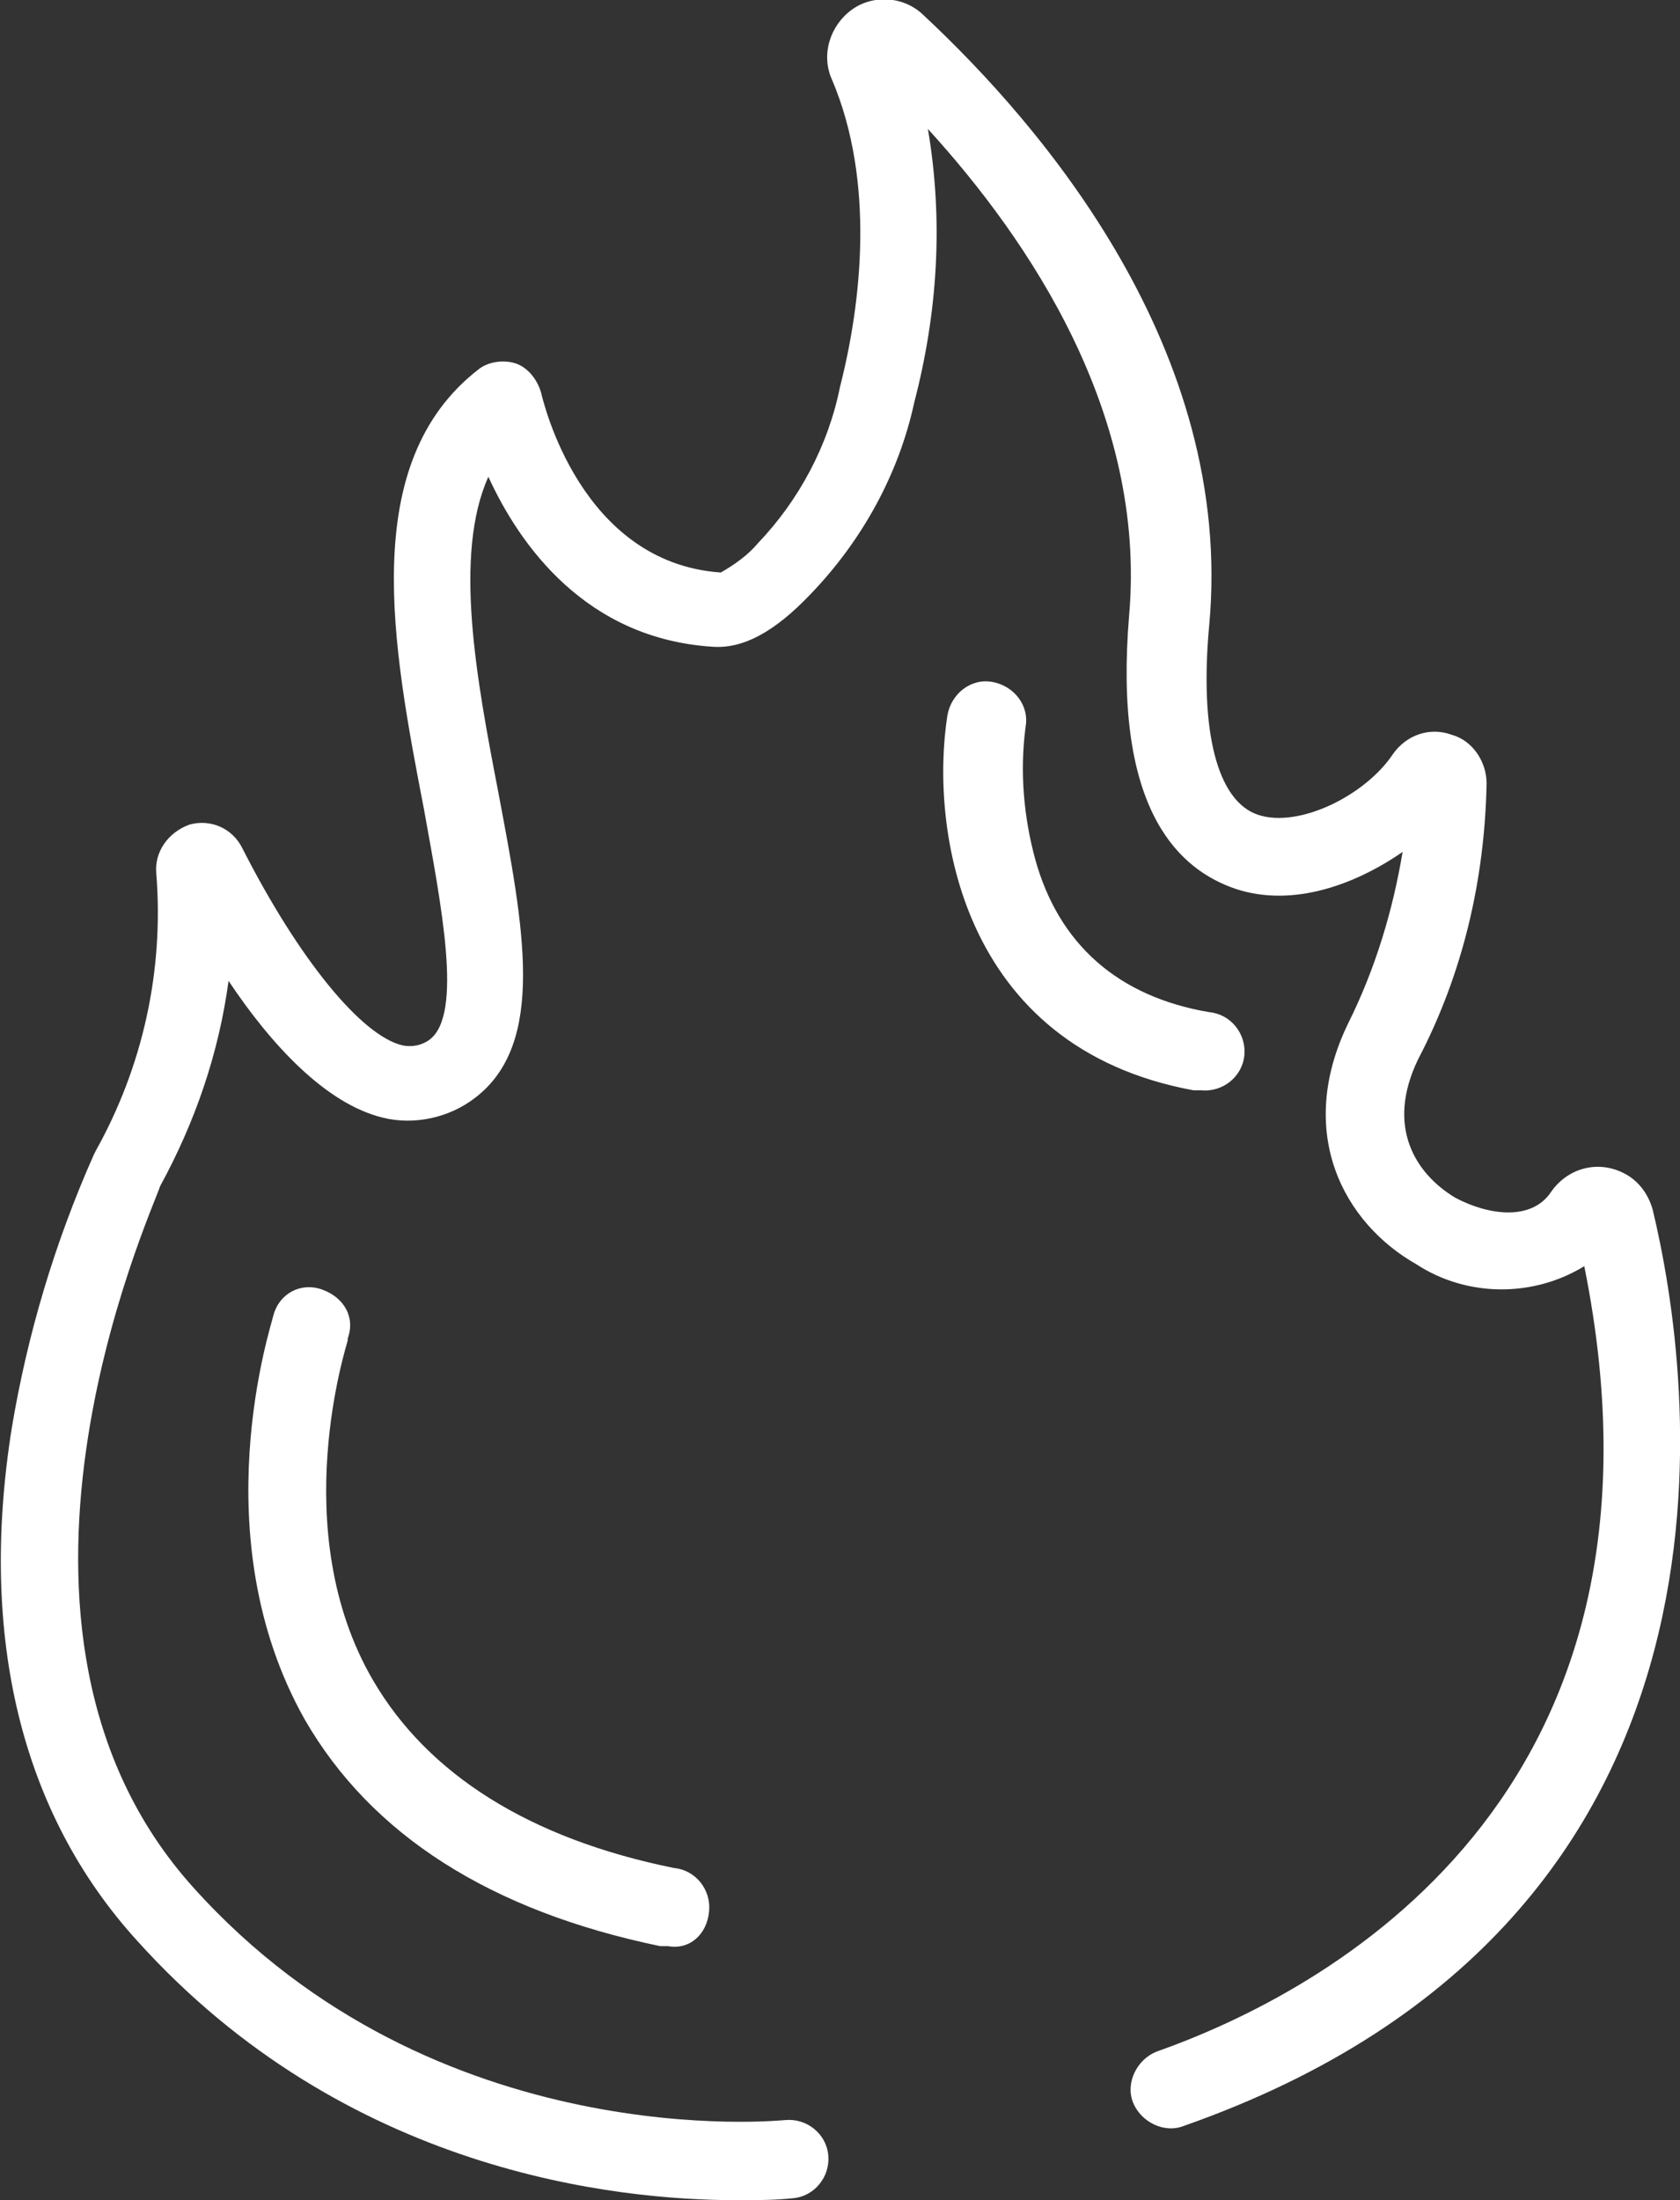
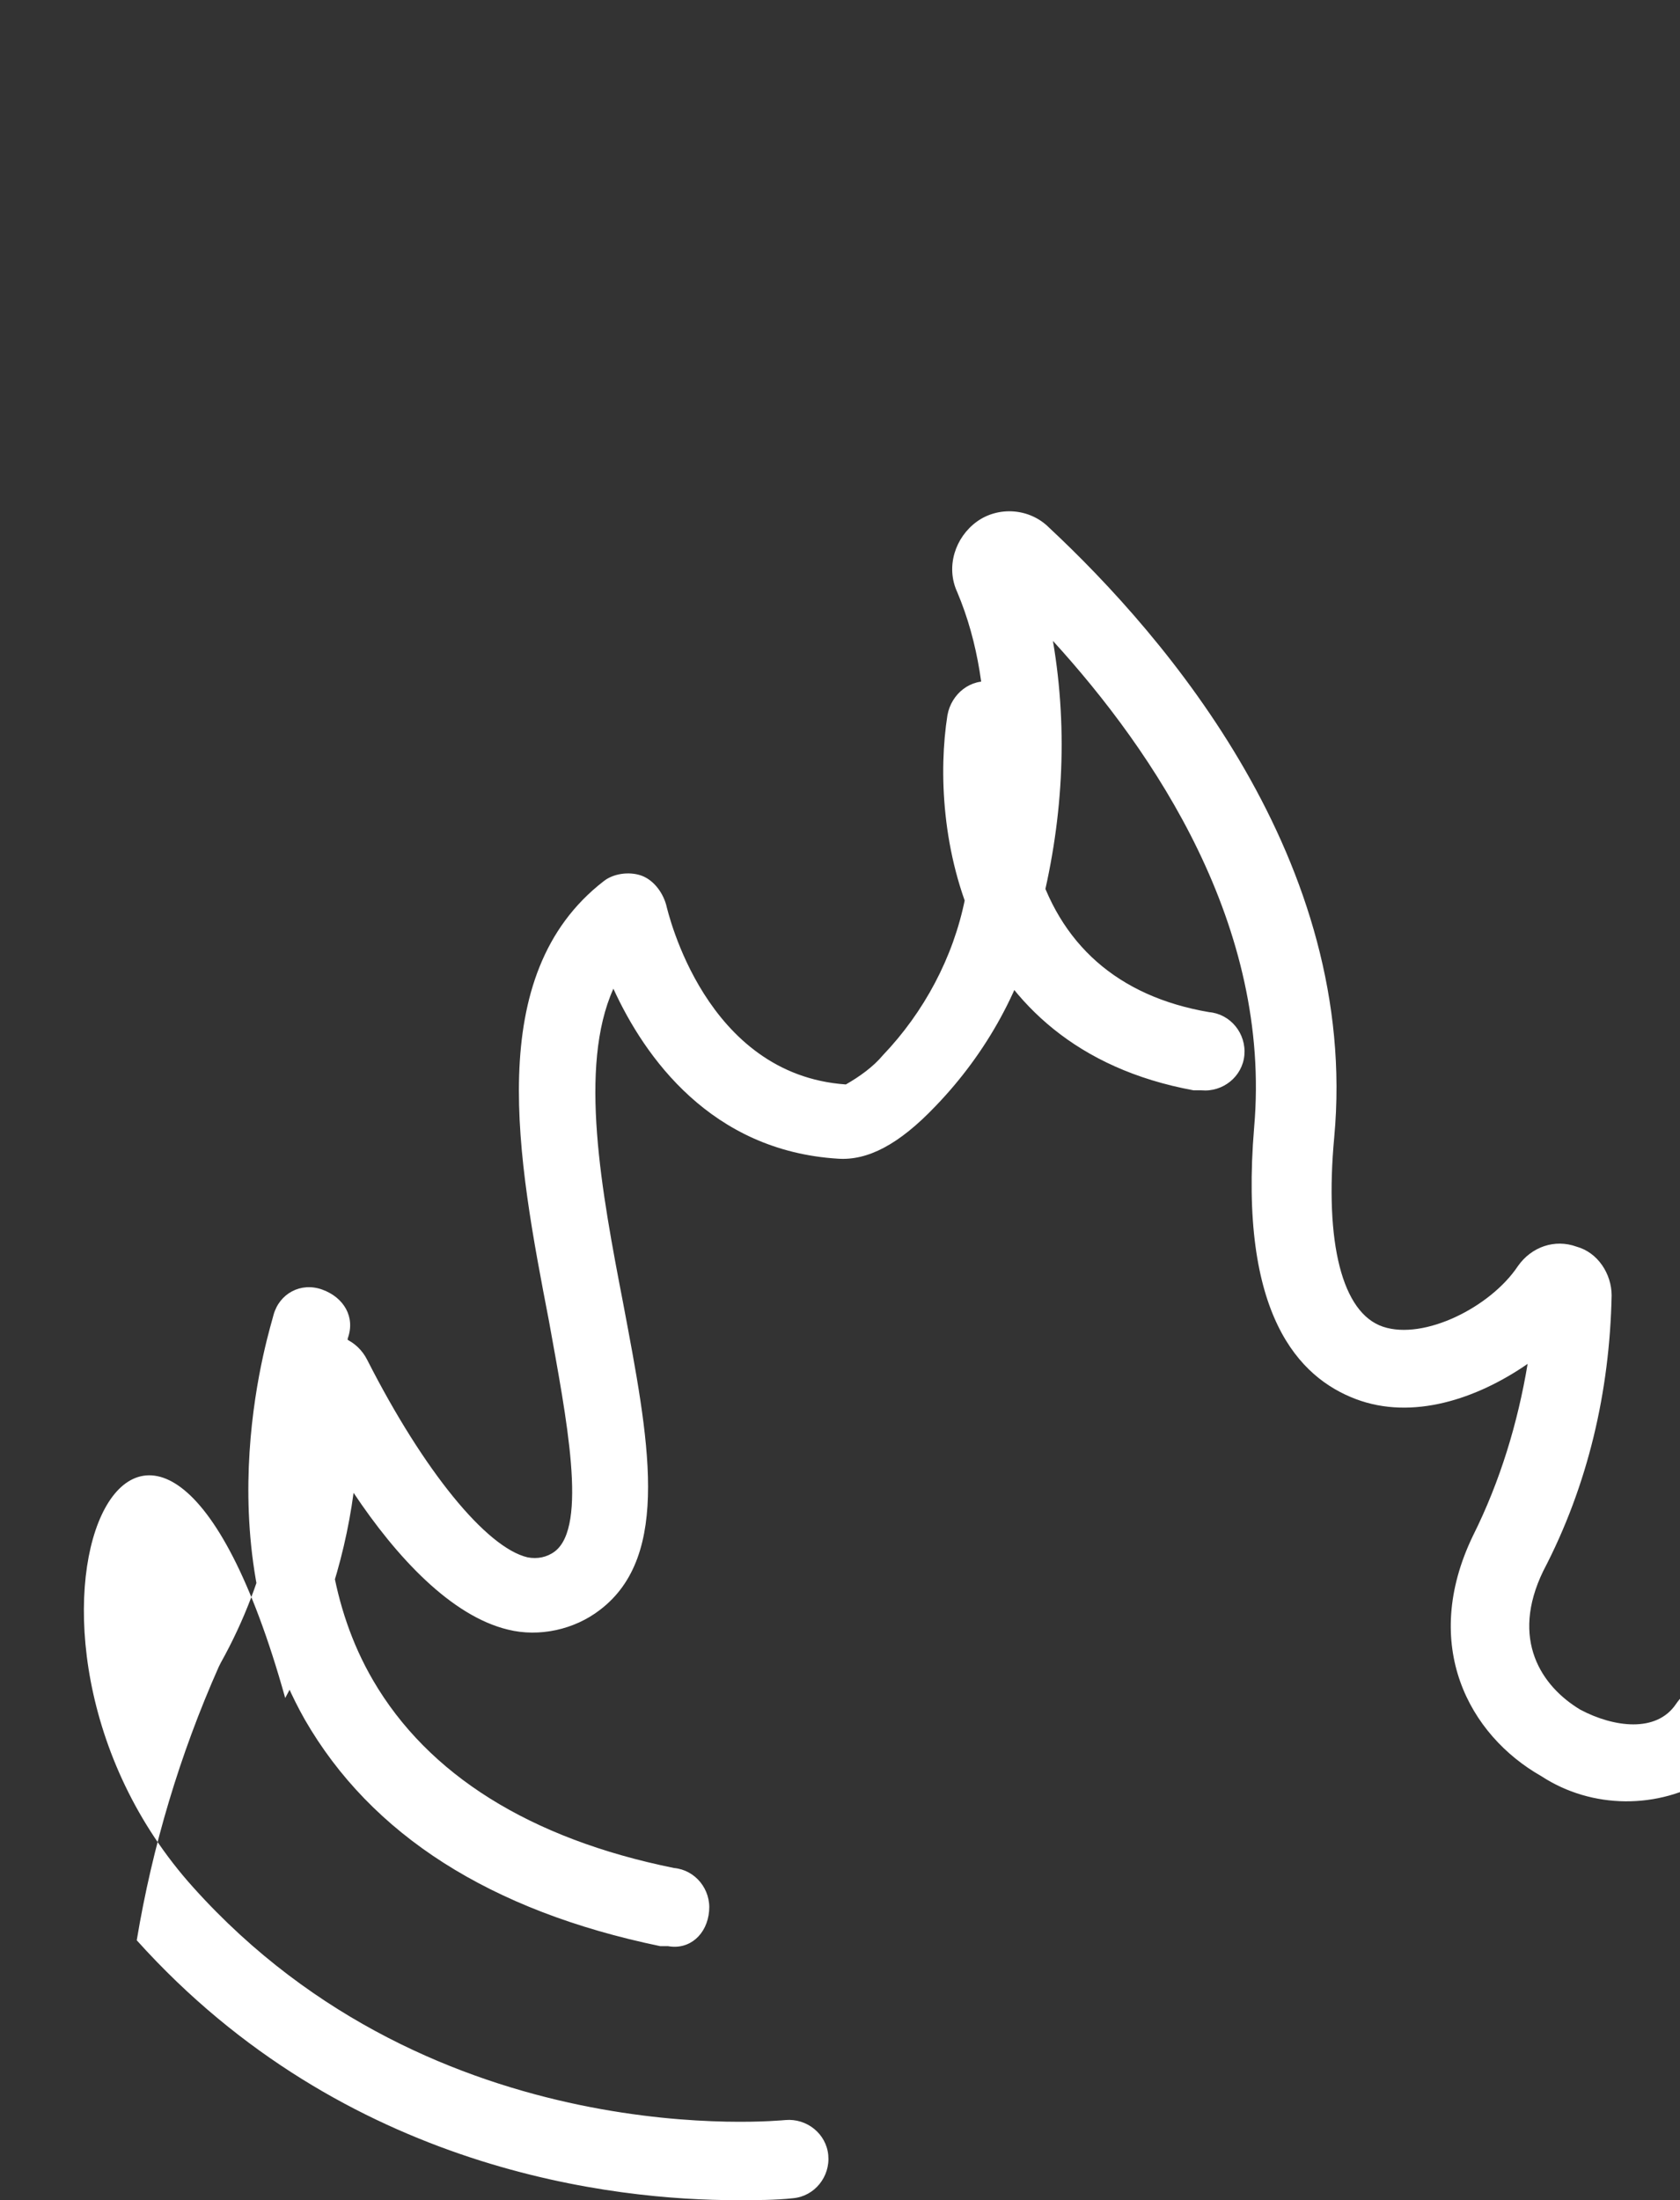
<svg xmlns="http://www.w3.org/2000/svg" xml:space="preserve" style="enable-background:new 0 0 86 112.6" viewBox="0 0 86 112.6">
  <rect x="0" y="0" width="86" height="112.6" fill="#333333" stroke="none" />
  <switch>
    <g>
-       <path style="fill:#fff" d="M37.7 112.6c-6.1 0-20-1.4-30.7-13.3C1.1 92.8-1.1 83.8.6 73.1c.8-4.8 2.2-9.5 4.2-14l.1-.2c2.4-4.3 3.5-9.2 3.1-14.2-.1-1.1.6-2.1 1.7-2.5 1.1-.3 2.2.2 2.7 1.2 2.9 5.7 6.1 9.6 8.2 10.1.5.1 1 0 1.4-.3 1.7-1.3.6-6.8-.3-11.8-1.6-8.3-3.4-17.7 2.8-22.5.5-.4 1.3-.5 1.9-.3.6.2 1.1.8 1.3 1.5.1.4 2 8.7 9.2 9.2.7-.4 1.4-.9 1.9-1.5 2.1-2.2 3.6-5 4.2-8 1.1-4.3 1.8-10.5-.4-15.7-.6-1.3-.1-2.8 1-3.6 1.1-.8 2.7-.7 3.7.3 6 5.6 15.9 17.1 14.6 31.2-.5 5.4.4 9 2.5 9.7s5.5-1 6.9-3.1c.7-1 1.9-1.4 3-1 1.1.3 1.8 1.4 1.8 2.5-.1 4.9-1.2 9.7-3.5 14.1-1.7 3.5-.1 5.9 1.9 7.1 1.7.9 3.9 1.2 4.9-.3.9-1.3 2.6-1.7 4-.8.6.4 1 1 1.2 1.7 2 8.3 6.2 36.3-24 46.9-1 .4-2.2-.2-2.6-1.2-.4-1 .2-2.2 1.2-2.6 8.5-3 27.4-12.9 21.9-40.2-2.6 1.6-6 1.6-8.6-.1-3.7-2.1-6.2-6.7-3.5-12.3 1.4-2.8 2.3-5.8 2.8-8.8-2.6 1.8-5.9 2.9-8.8 1.8s-6-4.3-5.2-13.9c.9-10.3-5.1-19.2-10.3-24.9.8 4.7.5 9.4-.7 14-.8 3.7-2.7 7.1-5.3 9.8-1.9 2-3.5 2.8-5 2.7-6.5-.4-9.9-5.2-11.5-8.7-1.8 4-.6 10.4.5 16.1 1.3 6.9 2.5 12.9-1.2 15.7-1.3 1-3.1 1.4-4.7 1-2.9-.7-5.7-3.7-7.9-7-.5 3.7-1.7 7.2-3.5 10.5C7.7 62.2-2 83.4 9.9 96.6c12.4 13.8 30.2 11.9 30.3 11.9 1.1-.1 2.1.7 2.2 1.8s-.7 2.1-1.8 2.2c-.9.1-1.9.1-2.9.1zm-3.5-13h-.4C25.1 97.8 19 93.9 15.6 88c-5.3-9.4-1.7-20.2-1.6-20.7.3-1.1 1.4-1.7 2.5-1.3s1.7 1.4 1.3 2.5v.1c0 .1-3.2 9.7 1.3 17.4 2.8 4.8 8 8.1 15.4 9.6 1.1.1 1.9 1.1 1.8 2.2-.1 1.2-1 2-2.1 1.8zm27.3-43.8h-.4c-12-2.2-13.5-13.5-12.6-19.2.2-1.1 1.2-1.9 2.3-1.7 1.1.2 1.9 1.2 1.7 2.3-.3 2.3-.1 4.6.5 6.8 1.2 4.3 4.2 7 8.9 7.8 1.1.1 1.9 1.1 1.8 2.2-.1 1.1-1.1 1.9-2.2 1.8z" />
+       <path style="fill:#fff" d="M37.7 112.6c-6.1 0-20-1.4-30.7-13.3c.8-4.8 2.2-9.5 4.2-14l.1-.2c2.4-4.3 3.5-9.2 3.1-14.2-.1-1.1.6-2.1 1.7-2.5 1.1-.3 2.2.2 2.7 1.2 2.9 5.7 6.1 9.6 8.2 10.1.5.1 1 0 1.4-.3 1.7-1.3.6-6.8-.3-11.8-1.6-8.3-3.4-17.7 2.8-22.5.5-.4 1.3-.5 1.9-.3.6.2 1.1.8 1.3 1.5.1.4 2 8.7 9.2 9.2.7-.4 1.4-.9 1.9-1.5 2.1-2.2 3.6-5 4.2-8 1.1-4.3 1.8-10.5-.4-15.7-.6-1.3-.1-2.8 1-3.6 1.1-.8 2.7-.7 3.7.3 6 5.6 15.9 17.1 14.6 31.2-.5 5.4.4 9 2.5 9.7s5.5-1 6.9-3.1c.7-1 1.9-1.4 3-1 1.1.3 1.8 1.4 1.8 2.5-.1 4.9-1.2 9.7-3.5 14.1-1.7 3.5-.1 5.9 1.9 7.1 1.7.9 3.9 1.2 4.9-.3.9-1.3 2.6-1.7 4-.8.6.4 1 1 1.2 1.7 2 8.3 6.2 36.3-24 46.9-1 .4-2.2-.2-2.6-1.2-.4-1 .2-2.2 1.2-2.6 8.5-3 27.4-12.9 21.9-40.2-2.6 1.6-6 1.6-8.6-.1-3.7-2.1-6.2-6.7-3.5-12.3 1.4-2.8 2.3-5.8 2.8-8.8-2.6 1.8-5.9 2.9-8.8 1.8s-6-4.3-5.2-13.9c.9-10.3-5.1-19.2-10.3-24.9.8 4.7.5 9.4-.7 14-.8 3.7-2.7 7.1-5.3 9.8-1.9 2-3.5 2.8-5 2.7-6.5-.4-9.9-5.2-11.5-8.7-1.8 4-.6 10.4.5 16.1 1.3 6.9 2.5 12.9-1.2 15.7-1.3 1-3.1 1.4-4.7 1-2.9-.7-5.7-3.7-7.9-7-.5 3.7-1.7 7.2-3.5 10.5C7.7 62.2-2 83.4 9.9 96.6c12.4 13.8 30.2 11.9 30.3 11.9 1.1-.1 2.1.7 2.2 1.8s-.7 2.1-1.8 2.2c-.9.1-1.9.1-2.9.1zm-3.5-13h-.4C25.1 97.8 19 93.9 15.6 88c-5.3-9.4-1.7-20.2-1.6-20.7.3-1.1 1.4-1.7 2.5-1.3s1.7 1.4 1.3 2.5v.1c0 .1-3.2 9.7 1.3 17.4 2.8 4.8 8 8.1 15.4 9.6 1.1.1 1.9 1.1 1.8 2.2-.1 1.2-1 2-2.1 1.8zm27.3-43.8h-.4c-12-2.2-13.5-13.5-12.6-19.2.2-1.1 1.2-1.9 2.3-1.7 1.1.2 1.9 1.2 1.7 2.3-.3 2.3-.1 4.6.5 6.8 1.2 4.3 4.2 7 8.9 7.8 1.1.1 1.9 1.1 1.8 2.2-.1 1.1-1.1 1.9-2.2 1.8z" />
    </g>
  </switch>
</svg>